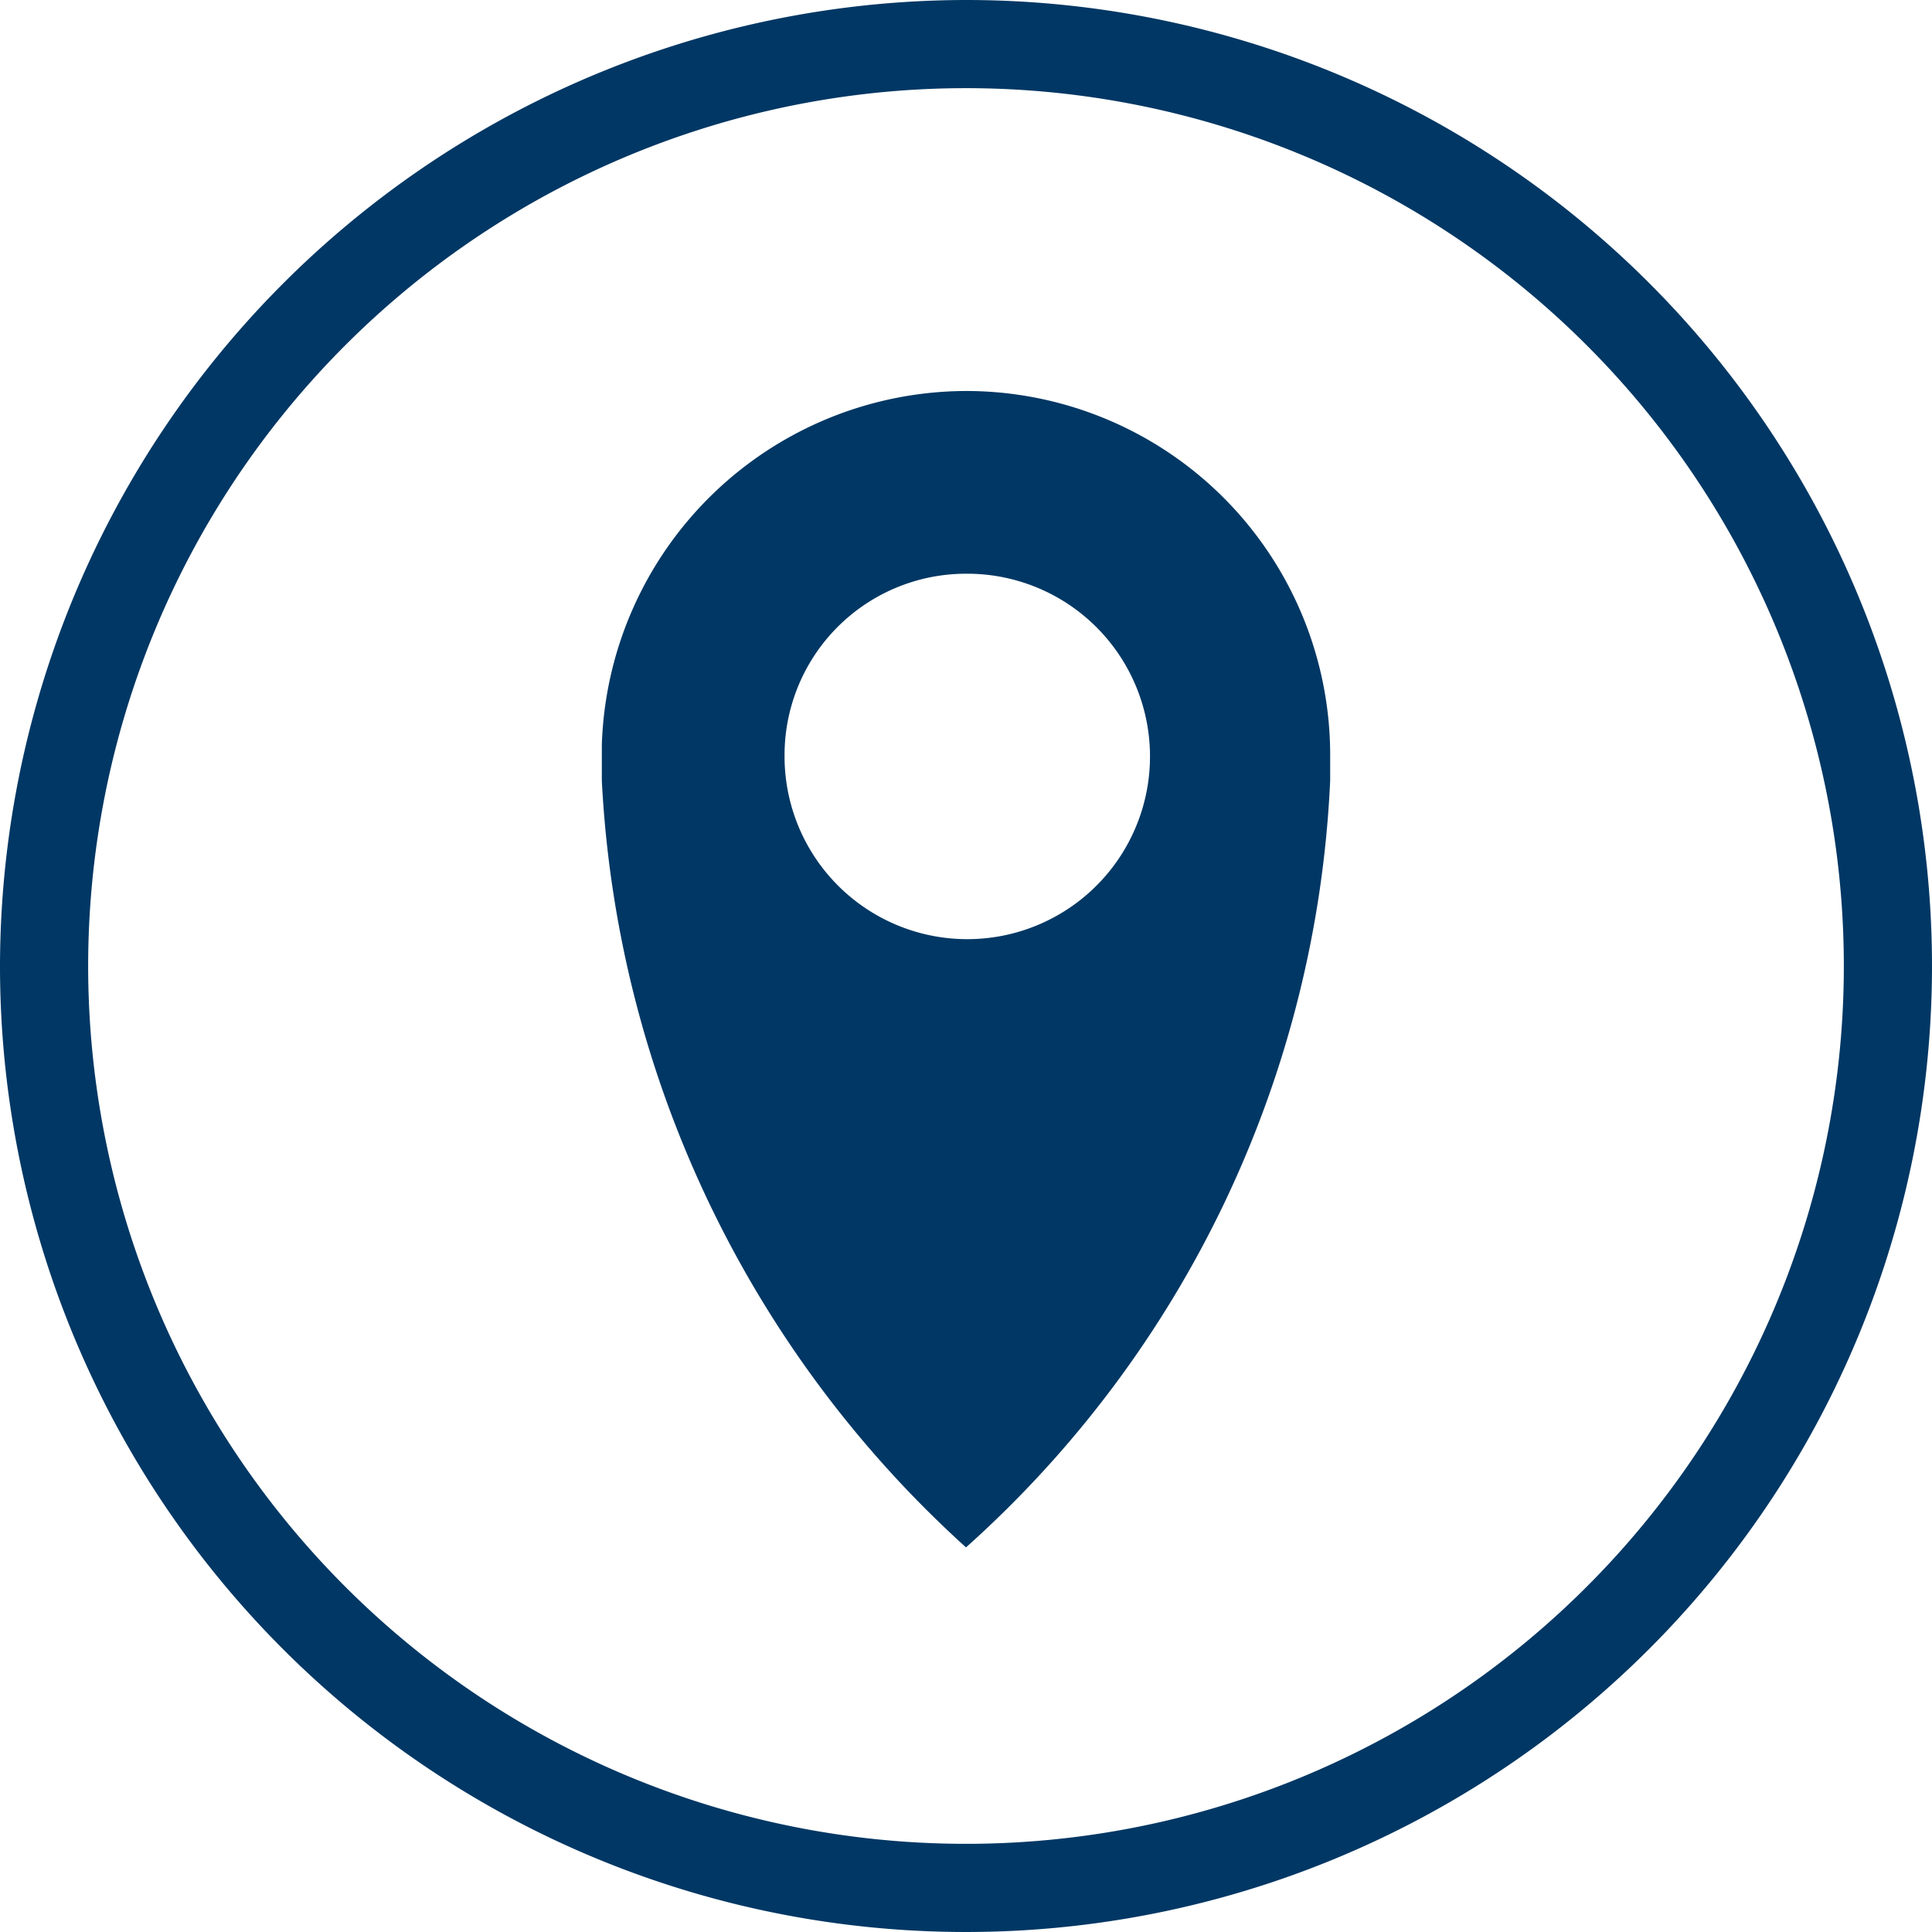
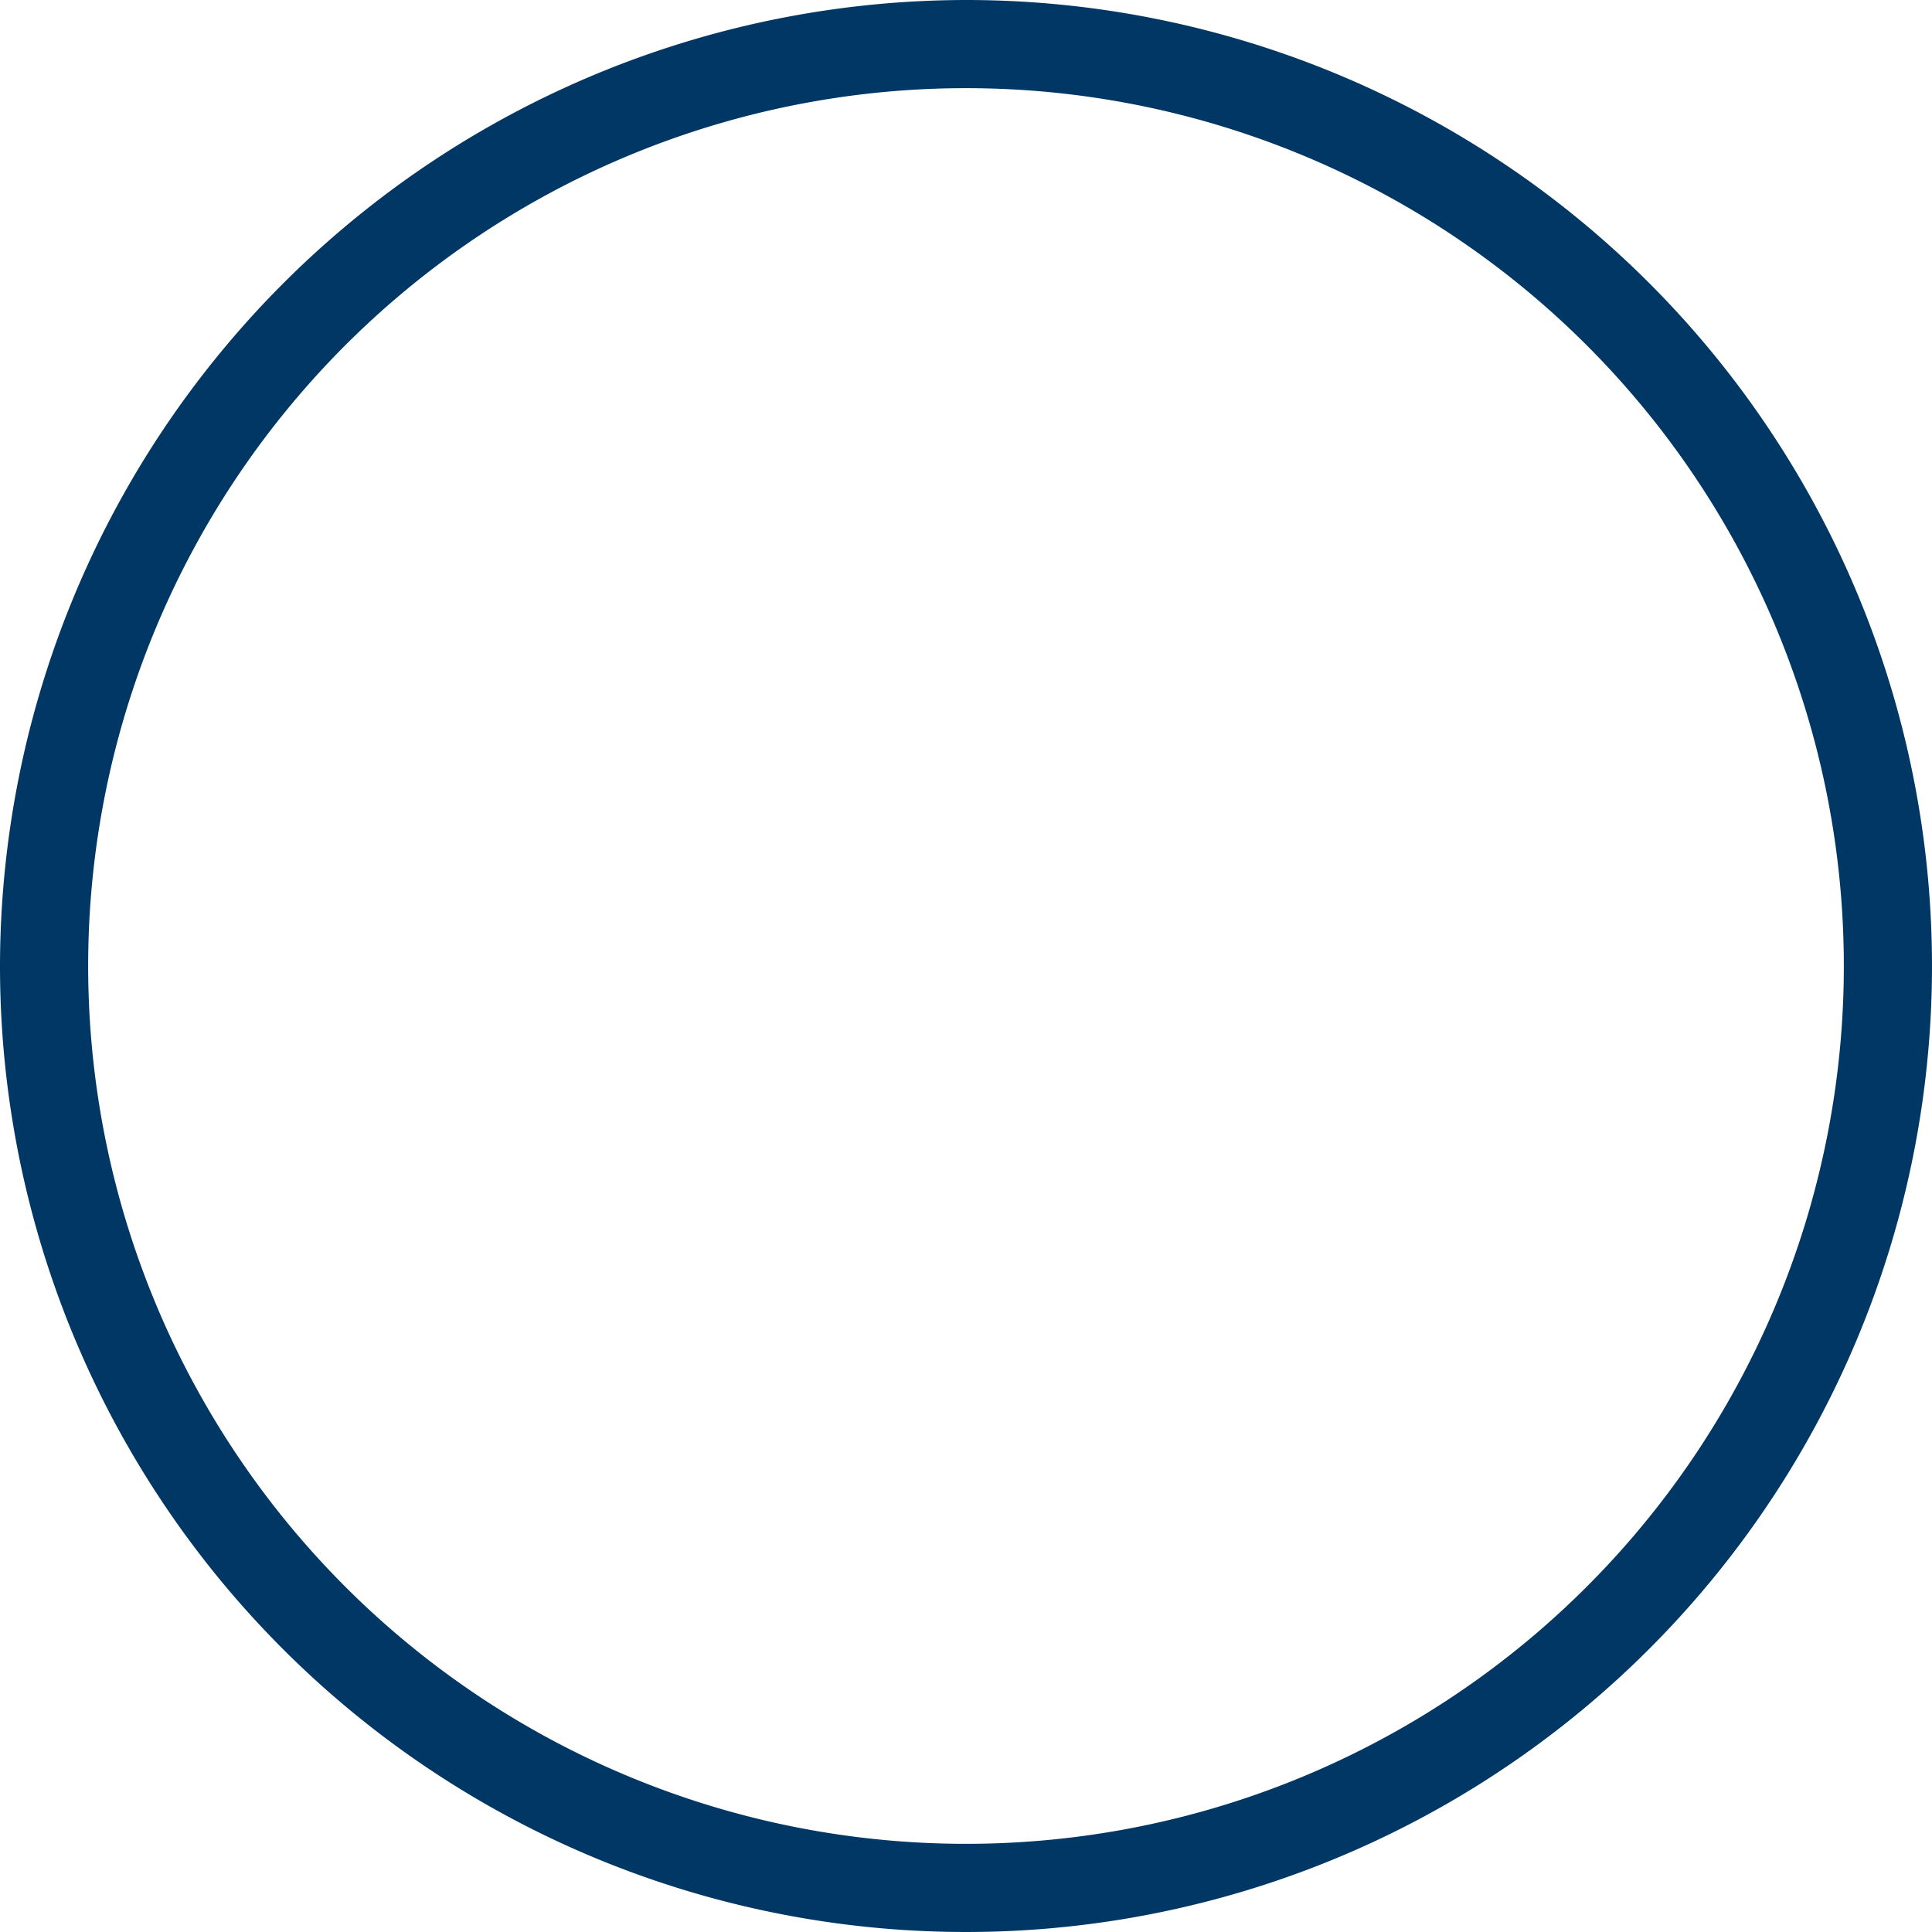
<svg xmlns="http://www.w3.org/2000/svg" viewBox="0 0 15.12 15.12">
  <defs>
    <style>.cls-1{fill:#003764;}</style>
  </defs>
  <title>Asset 8</title>
  <g id="Layer_2" data-name="Layer 2">
    <g id="Layer_3" data-name="Layer 3">
      <path class="cls-1" d="M0,7.56A7.56,7.56,0,1,0,7.56,0,7.57,7.57,0,0,0,0,7.56Zm14.43,0A6.87,6.87,0,1,1,7.56.69,6.87,6.87,0,0,1,14.43,7.56Z" />
-       <path class="cls-1" d="M7.56,3.06A2.86,2.86,0,0,0,4.71,5.83h0c0,.1,0,.18,0,.28a8.69,8.69,0,0,0,2.85,6,8.57,8.57,0,0,0,2.85-6V5.88A2.85,2.85,0,0,0,7.56,3.06Zm0,1.43A1.43,1.43,0,1,1,6.14,5.92,1.42,1.42,0,0,1,7.56,4.49Z" />
    </g>
  </g>
</svg>